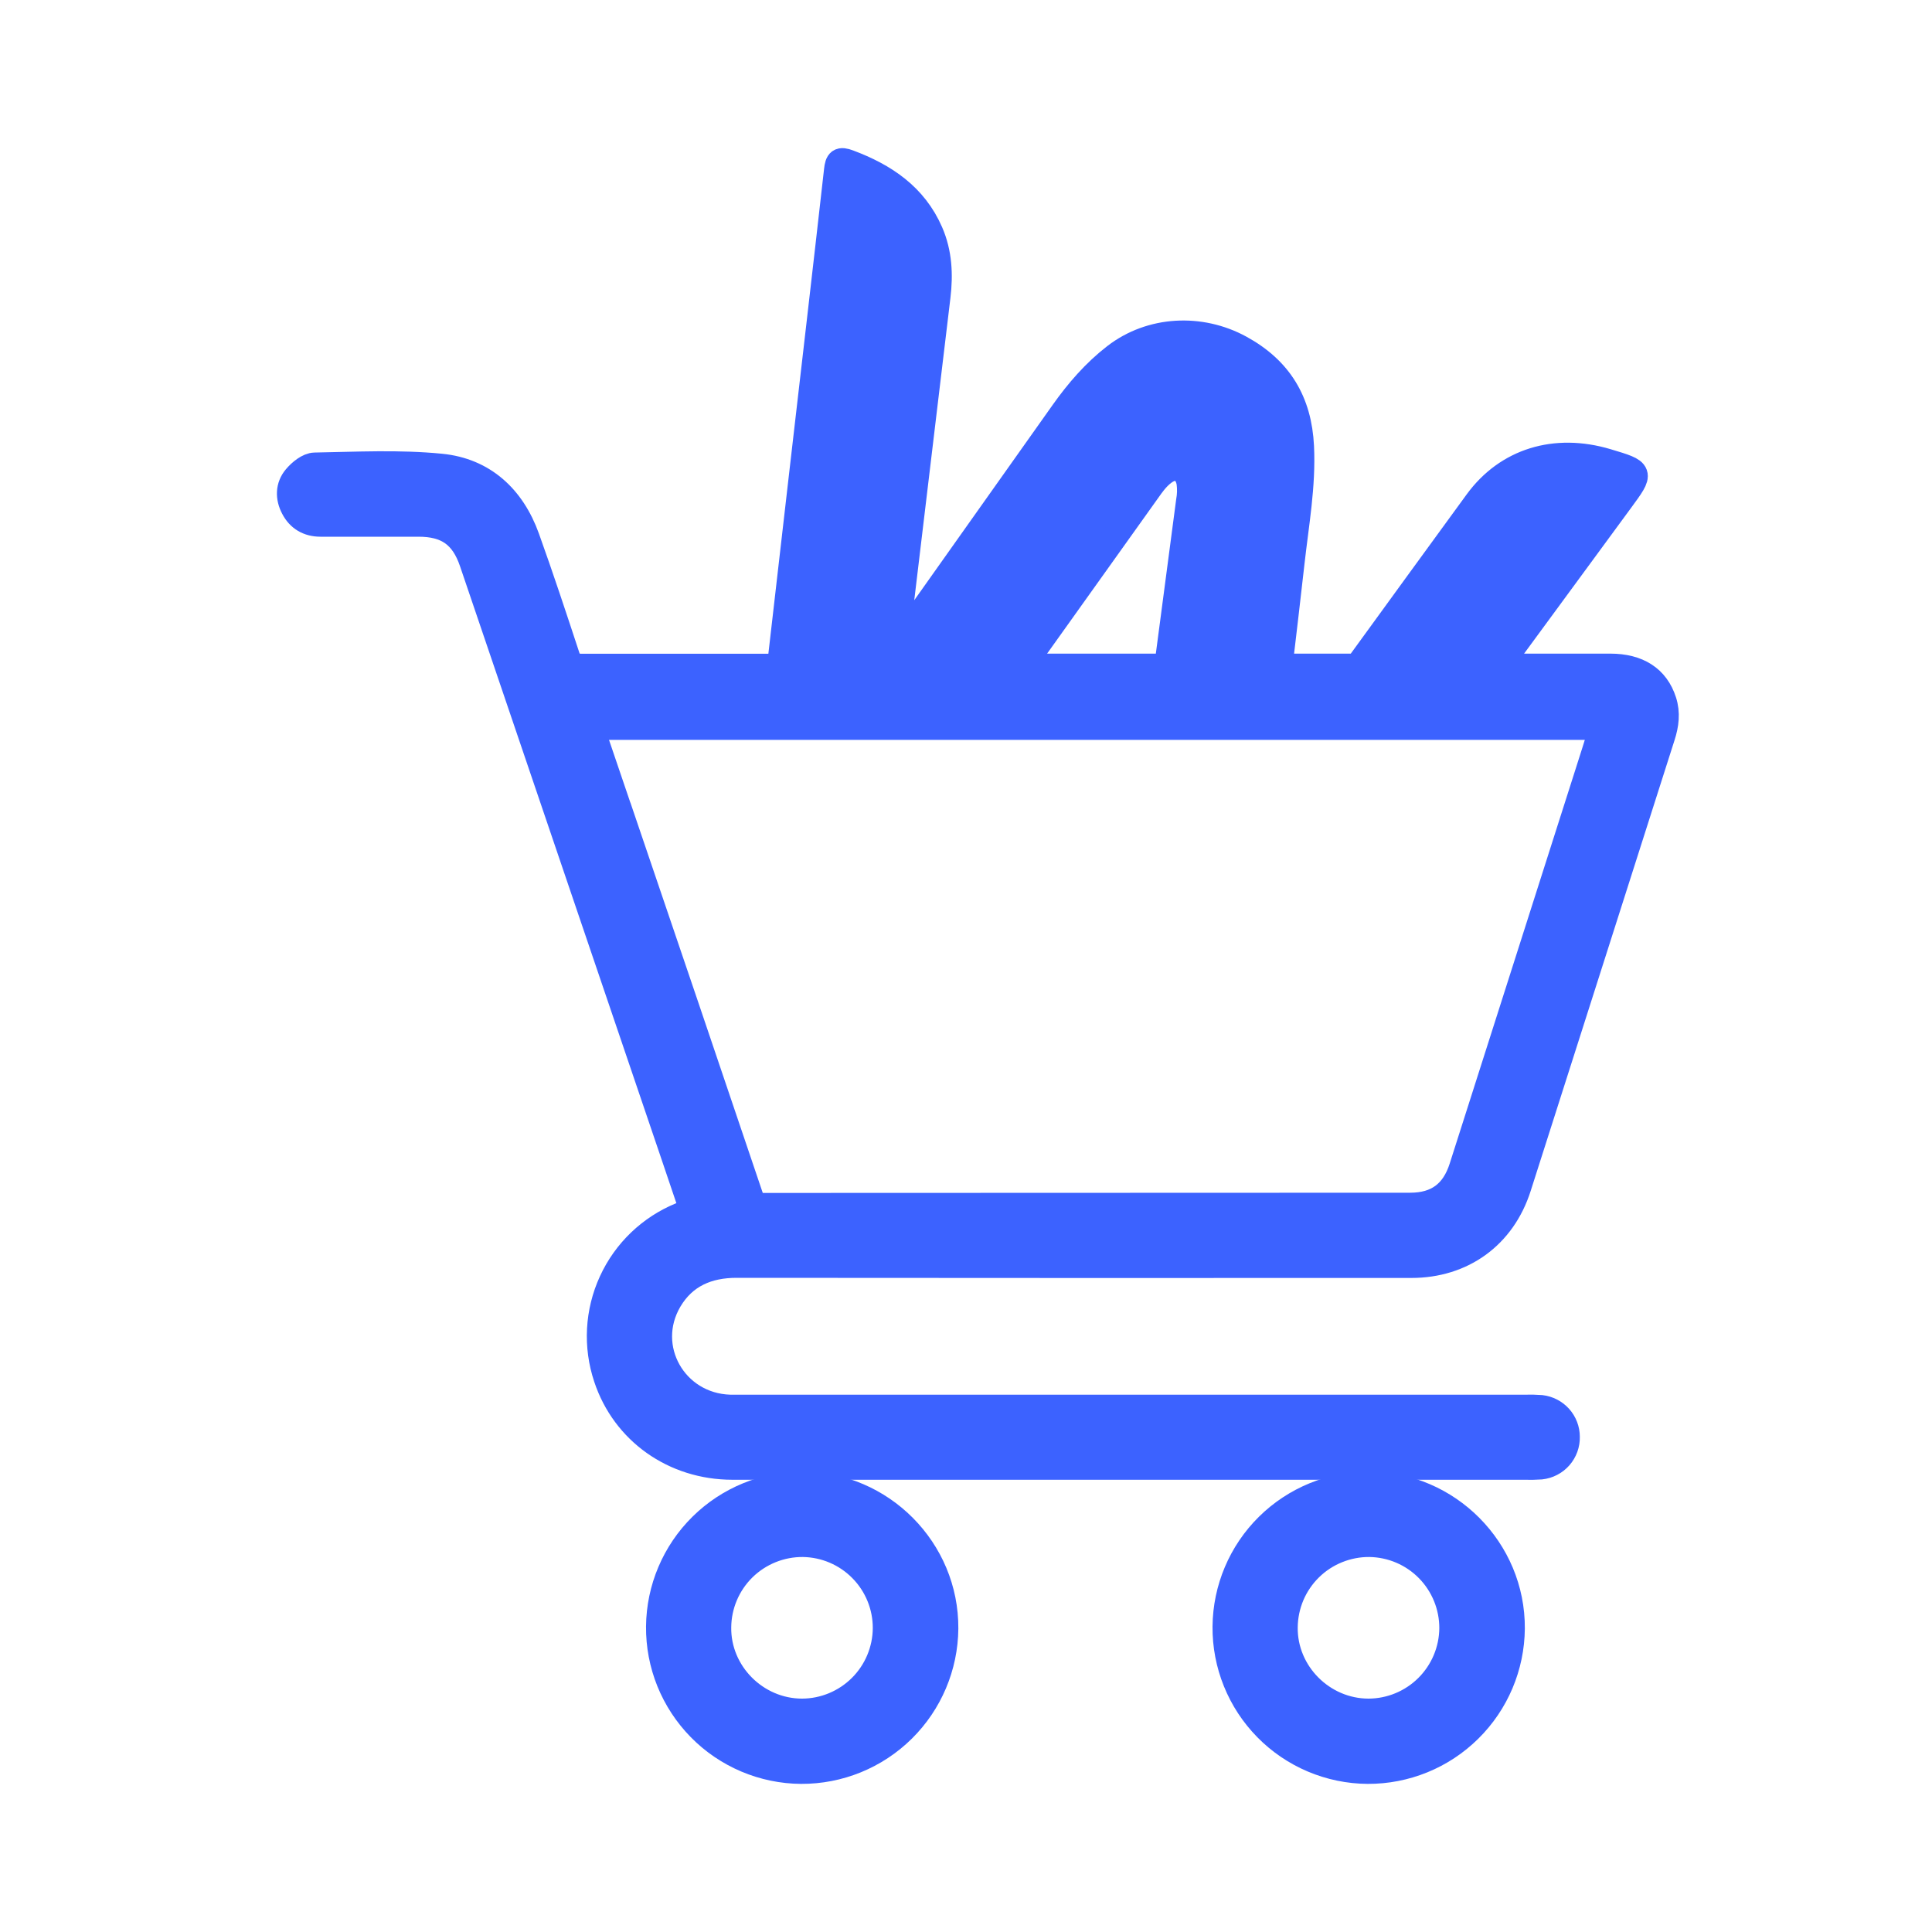
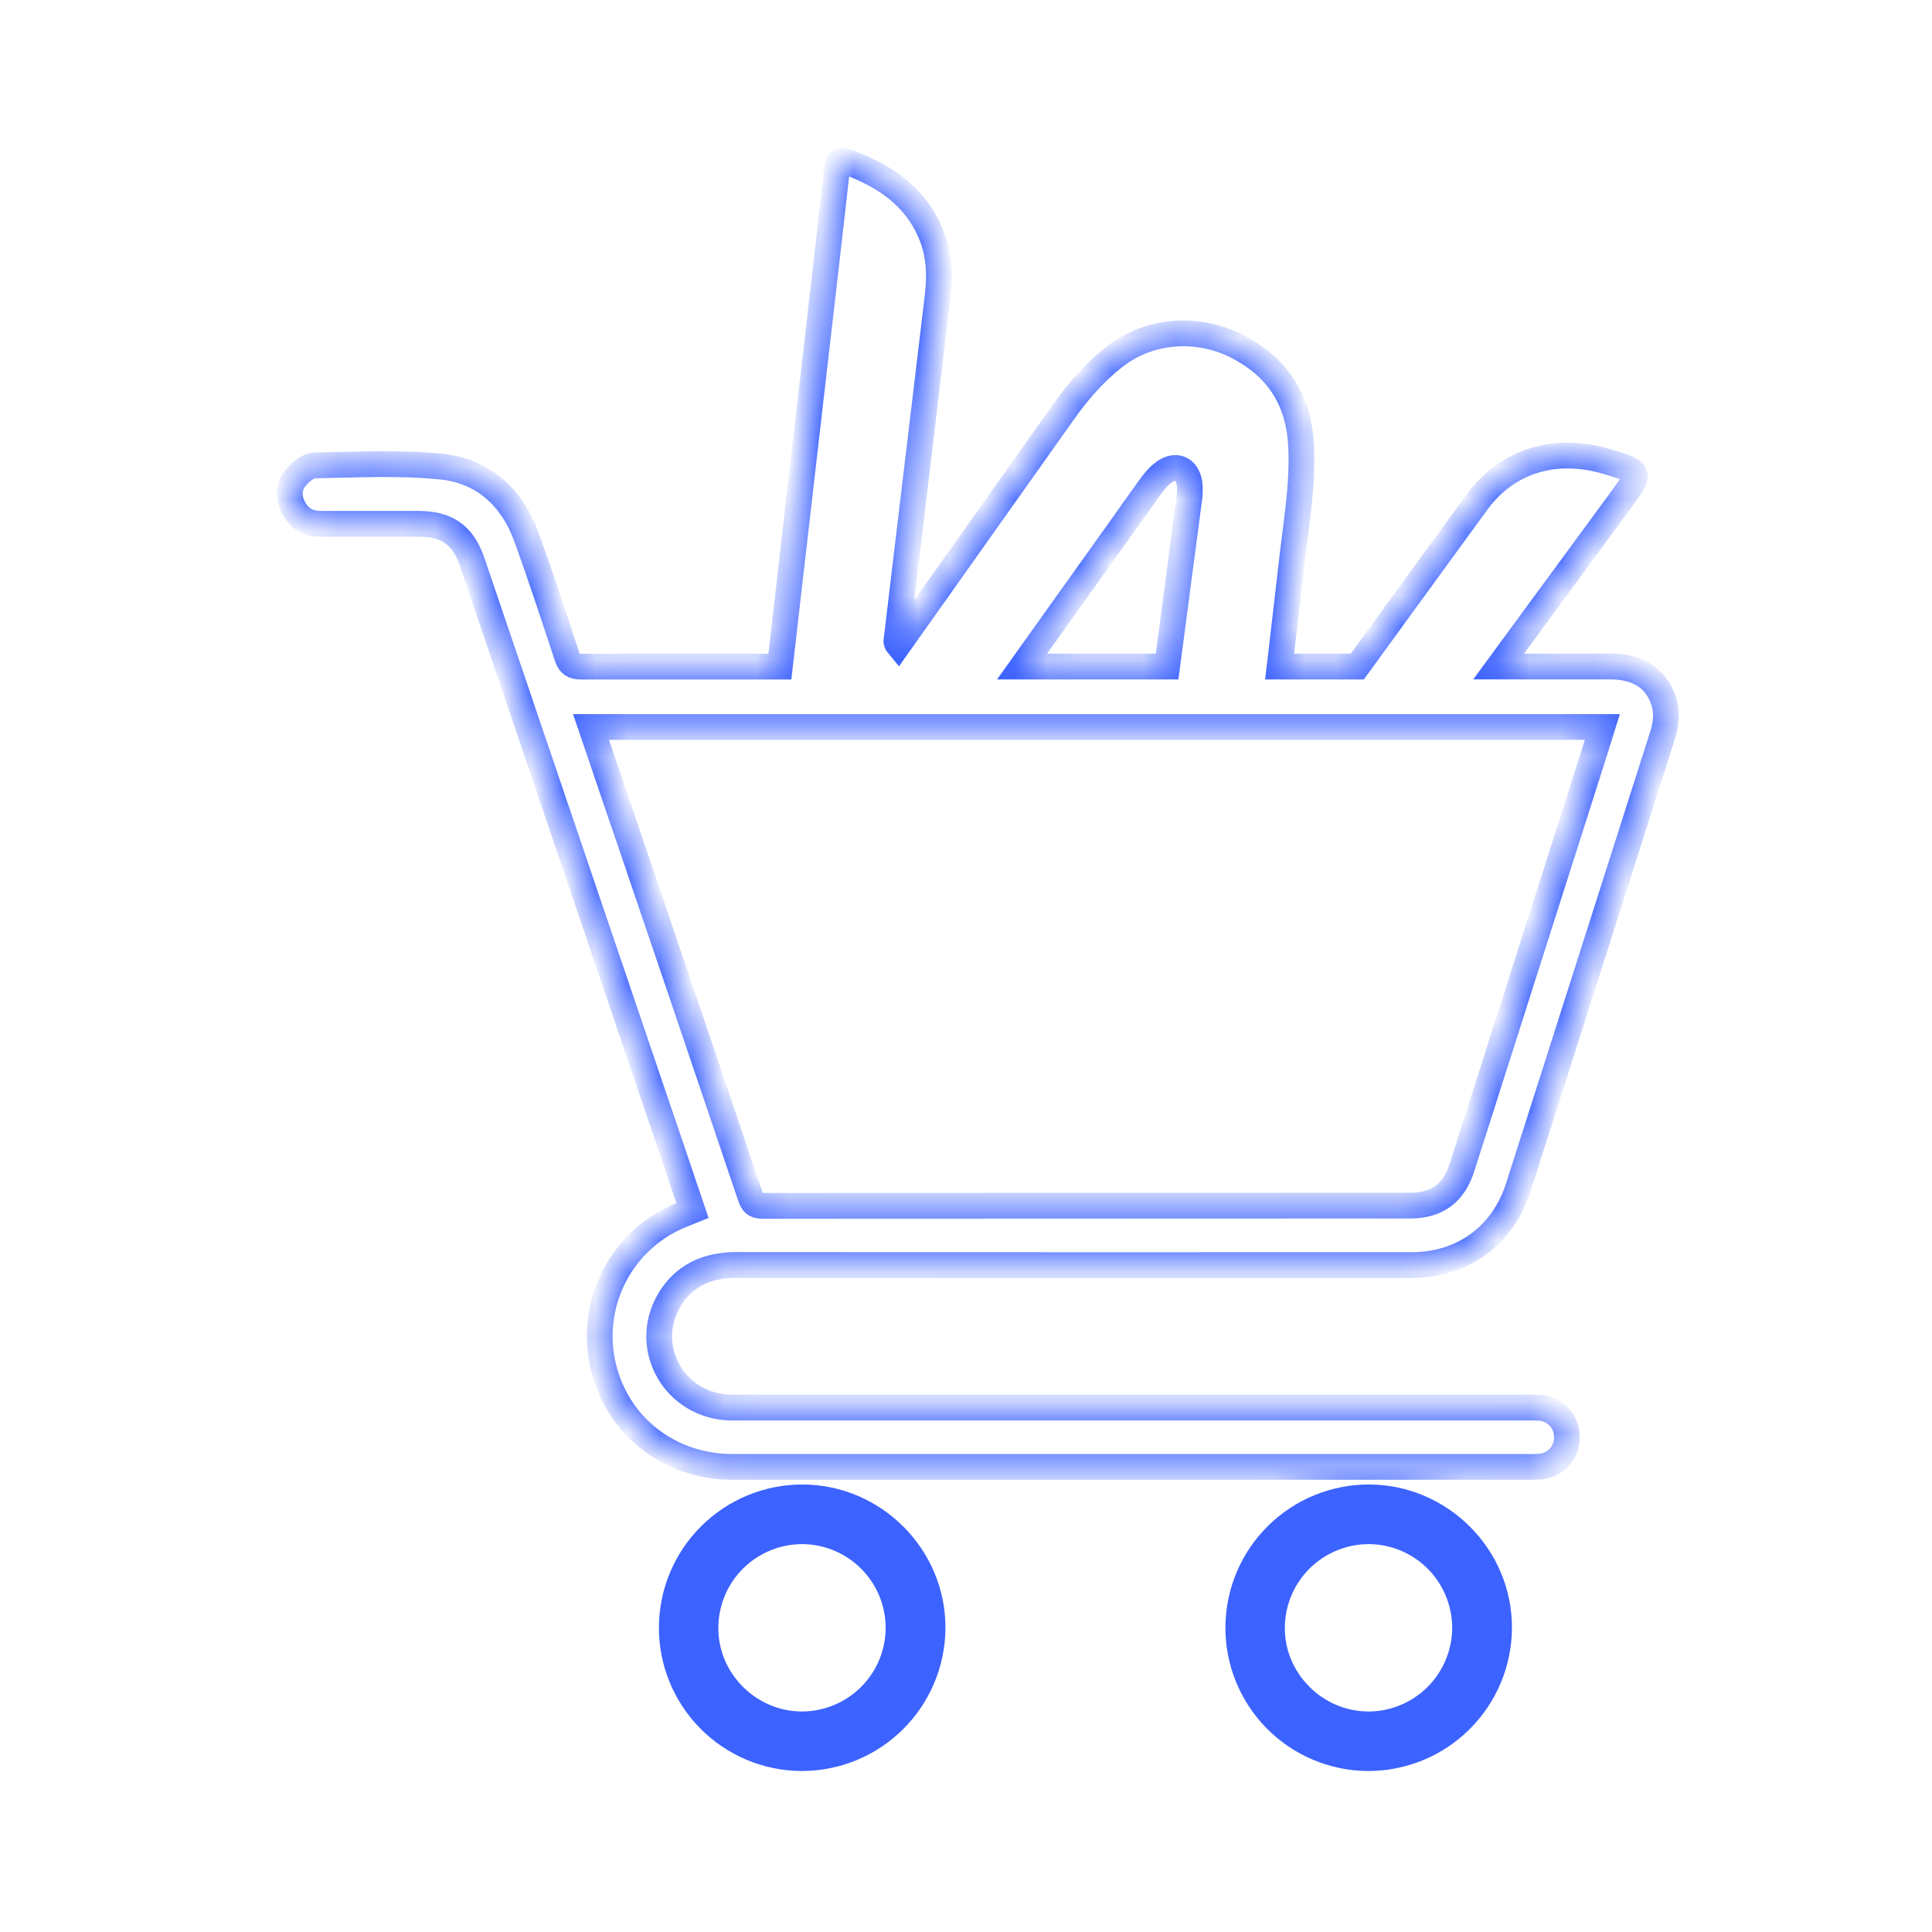
<svg xmlns="http://www.w3.org/2000/svg" width="60" height="60" viewBox="0 0 60 60" fill="none">
  <rect width="60" height="60" fill="white" />
  <mask id="path-1-outside-1_2694_1207" maskUnits="userSpaceOnUse" x="8" y="4" width="45" height="52" fill="black">
-     <rect fill="white" x="8" y="4" width="45" height="52" />
    <path d="M22.881 39.284C29.863 39.29 36.846 39.291 43.829 39.288C45.422 39.288 46.67 38.381 47.154 36.869C47.63 35.382 48.105 33.895 48.579 32.406C49.595 29.226 50.609 26.046 51.623 22.866C51.74 22.503 51.787 22.144 51.667 21.775C51.439 21.067 50.871 20.699 50.009 20.699H46.542L50.333 15.535C50.977 14.656 50.983 14.656 49.906 14.334C48.298 13.854 46.803 14.315 45.873 15.588C44.631 17.29 43.391 18.994 42.153 20.7H39.739C39.868 19.622 39.993 18.543 40.115 17.465C40.249 16.269 40.467 15.081 40.408 13.866C40.341 12.478 39.739 11.472 38.51 10.803C37.281 10.134 35.746 10.205 34.633 11.064C33.998 11.555 33.479 12.155 33.017 12.807C31.31 15.216 29.602 17.627 27.892 20.039C27.806 19.936 27.844 19.863 27.852 19.795C28.275 16.265 28.697 12.735 29.119 9.205C29.201 8.525 29.169 7.853 28.892 7.216C28.4 6.084 27.468 5.464 26.357 5.048C26.081 4.944 26.021 5.003 25.99 5.286C25.642 8.387 25.279 11.487 24.922 14.588C24.688 16.626 24.453 18.664 24.219 20.702H18.046C17.799 20.702 17.69 20.631 17.612 20.394C17.207 19.163 16.799 17.928 16.36 16.706C15.91 15.452 15.012 14.62 13.694 14.49C12.398 14.361 11.081 14.431 9.774 14.454C9.572 14.458 9.33 14.658 9.184 14.832C8.954 15.105 8.949 15.45 9.117 15.769C9.288 16.101 9.576 16.267 9.95 16.268C10.966 16.268 11.982 16.268 12.997 16.268C13.883 16.268 14.381 16.62 14.665 17.456C16.739 23.554 18.811 29.654 20.882 35.754C21.088 36.361 21.292 36.969 21.505 37.595C21.37 37.649 21.263 37.691 21.154 37.736C20.197 38.125 19.425 38.865 18.995 39.803C18.564 40.742 18.507 41.809 18.835 42.788C19.389 44.459 20.93 45.555 22.746 45.555C30.939 45.557 39.133 45.557 47.327 45.555C47.503 45.561 47.679 45.558 47.855 45.546C48.08 45.521 48.289 45.413 48.439 45.242C48.588 45.071 48.669 44.85 48.663 44.623C48.663 44.401 48.581 44.187 48.433 44.021C48.285 43.856 48.081 43.75 47.861 43.724C47.696 43.712 47.529 43.708 47.363 43.713H22.958C22.86 43.713 22.762 43.713 22.665 43.713C20.946 43.658 19.919 41.851 20.785 40.377C21.247 39.598 21.977 39.283 22.881 39.284ZM35.597 15.294C35.758 15.069 35.914 14.838 36.141 14.67C36.507 14.399 36.856 14.539 36.938 14.989C36.963 15.18 36.958 15.375 36.923 15.565C36.698 17.277 36.472 18.989 36.246 20.7H31.741C33.028 18.897 34.313 17.095 35.599 15.294H35.597ZM19.29 25.327C18.982 24.421 18.675 23.517 18.355 22.578H49.762C49.604 23.083 49.452 23.575 49.293 24.065C47.998 28.128 46.701 32.191 45.404 36.254C45.15 37.052 44.63 37.44 43.796 37.441C37.086 37.443 30.377 37.445 23.668 37.448C23.439 37.448 23.37 37.353 23.306 37.166C21.973 33.218 20.635 29.272 19.292 25.327H19.29Z" />
-     <path d="M24.878 55C24.294 54.996 23.716 54.876 23.177 54.648C22.639 54.42 22.151 54.089 21.741 53.672C21.331 53.255 21.007 52.762 20.787 52.22C20.568 51.678 20.458 51.099 20.463 50.514C20.474 49.339 20.949 48.215 21.785 47.389C22.621 46.562 23.75 46.1 24.926 46.102C27.375 46.11 29.379 48.128 29.362 50.576C29.352 51.756 28.874 52.885 28.034 53.714C27.194 54.543 26.059 55.006 24.878 55ZM27.505 50.567C27.508 49.881 27.24 49.222 26.759 48.733C26.278 48.243 25.624 47.964 24.938 47.954C24.596 47.951 24.256 48.016 23.939 48.144C23.622 48.272 23.333 48.461 23.088 48.701C22.844 48.941 22.65 49.226 22.516 49.541C22.382 49.856 22.312 50.195 22.309 50.537C22.29 51.958 23.476 53.151 24.908 53.152C25.594 53.15 26.251 52.877 26.738 52.393C27.224 51.909 27.5 51.253 27.505 50.567Z" />
    <path d="M42.471 55C41.887 54.996 41.309 54.876 40.77 54.648C40.232 54.42 39.744 54.089 39.334 53.672C38.924 53.255 38.6 52.762 38.381 52.22C38.161 51.678 38.051 51.099 38.056 50.514C38.067 49.339 38.542 48.215 39.378 47.389C40.215 46.562 41.343 46.1 42.519 46.102C44.968 46.11 46.973 48.128 46.955 50.576C46.945 51.756 46.468 52.885 45.627 53.714C44.787 54.544 43.652 55.006 42.471 55ZM45.099 50.567C45.101 49.882 44.833 49.222 44.353 48.733C43.872 48.243 43.218 47.964 42.532 47.954C42.19 47.951 41.85 48.016 41.533 48.144C41.215 48.272 40.926 48.461 40.682 48.701C40.438 48.941 40.243 49.226 40.109 49.541C39.976 49.856 39.905 50.195 39.902 50.537C39.884 51.958 41.069 53.151 42.501 53.152C43.187 53.15 43.845 52.877 44.331 52.393C44.817 51.909 45.093 51.253 45.099 50.567Z" />
  </mask>
-   <path d="M22.881 39.284C29.863 39.29 36.846 39.291 43.829 39.288C45.422 39.288 46.67 38.381 47.154 36.869C47.63 35.382 48.105 33.895 48.579 32.406C49.595 29.226 50.609 26.046 51.623 22.866C51.74 22.503 51.787 22.144 51.667 21.775C51.439 21.067 50.871 20.699 50.009 20.699H46.542L50.333 15.535C50.977 14.656 50.983 14.656 49.906 14.334C48.298 13.854 46.803 14.315 45.873 15.588C44.631 17.29 43.391 18.994 42.153 20.7H39.739C39.868 19.622 39.993 18.543 40.115 17.465C40.249 16.269 40.467 15.081 40.408 13.866C40.341 12.478 39.739 11.472 38.51 10.803C37.281 10.134 35.746 10.205 34.633 11.064C33.998 11.555 33.479 12.155 33.017 12.807C31.31 15.216 29.602 17.627 27.892 20.039C27.806 19.936 27.844 19.863 27.852 19.795C28.275 16.265 28.697 12.735 29.119 9.205C29.201 8.525 29.169 7.853 28.892 7.216C28.4 6.084 27.468 5.464 26.357 5.048C26.081 4.944 26.021 5.003 25.99 5.286C25.642 8.387 25.279 11.487 24.922 14.588C24.688 16.626 24.453 18.664 24.219 20.702H18.046C17.799 20.702 17.69 20.631 17.612 20.394C17.207 19.163 16.799 17.928 16.36 16.706C15.91 15.452 15.012 14.62 13.694 14.49C12.398 14.361 11.081 14.431 9.774 14.454C9.572 14.458 9.33 14.658 9.184 14.832C8.954 15.105 8.949 15.45 9.117 15.769C9.288 16.101 9.576 16.267 9.95 16.268C10.966 16.268 11.982 16.268 12.997 16.268C13.883 16.268 14.381 16.62 14.665 17.456C16.739 23.554 18.811 29.654 20.882 35.754C21.088 36.361 21.292 36.969 21.505 37.595C21.37 37.649 21.263 37.691 21.154 37.736C20.197 38.125 19.425 38.865 18.995 39.803C18.564 40.742 18.507 41.809 18.835 42.788C19.389 44.459 20.93 45.555 22.746 45.555C30.939 45.557 39.133 45.557 47.327 45.555C47.503 45.561 47.679 45.558 47.855 45.546C48.08 45.521 48.289 45.413 48.439 45.242C48.588 45.071 48.669 44.85 48.663 44.623C48.663 44.401 48.581 44.187 48.433 44.021C48.285 43.856 48.081 43.75 47.861 43.724C47.696 43.712 47.529 43.708 47.363 43.713H22.958C22.86 43.713 22.762 43.713 22.665 43.713C20.946 43.658 19.919 41.851 20.785 40.377C21.247 39.598 21.977 39.283 22.881 39.284ZM35.597 15.294C35.758 15.069 35.914 14.838 36.141 14.67C36.507 14.399 36.856 14.539 36.938 14.989C36.963 15.18 36.958 15.375 36.923 15.565C36.698 17.277 36.472 18.989 36.246 20.7H31.741C33.028 18.897 34.313 17.095 35.599 15.294H35.597ZM19.29 25.327C18.982 24.421 18.675 23.517 18.355 22.578H49.762C49.604 23.083 49.452 23.575 49.293 24.065C47.998 28.128 46.701 32.191 45.404 36.254C45.15 37.052 44.63 37.44 43.796 37.441C37.086 37.443 30.377 37.445 23.668 37.448C23.439 37.448 23.37 37.353 23.306 37.166C21.973 33.218 20.635 29.272 19.292 25.327H19.29Z" fill="#3C62FF" />
  <path d="M24.878 55C24.294 54.996 23.716 54.876 23.177 54.648C22.639 54.42 22.151 54.089 21.741 53.672C21.331 53.255 21.007 52.762 20.787 52.22C20.568 51.678 20.458 51.099 20.463 50.514C20.474 49.339 20.949 48.215 21.785 47.389C22.621 46.562 23.75 46.1 24.926 46.102C27.375 46.11 29.379 48.128 29.362 50.576C29.352 51.756 28.874 52.885 28.034 53.714C27.194 54.543 26.059 55.006 24.878 55ZM27.505 50.567C27.508 49.881 27.24 49.222 26.759 48.733C26.278 48.243 25.624 47.964 24.938 47.954C24.596 47.951 24.256 48.016 23.939 48.144C23.622 48.272 23.333 48.461 23.088 48.701C22.844 48.941 22.65 49.226 22.516 49.541C22.382 49.856 22.312 50.195 22.309 50.537C22.29 51.958 23.476 53.151 24.908 53.152C25.594 53.15 26.251 52.877 26.738 52.393C27.224 51.909 27.5 51.253 27.505 50.567Z" fill="#3C62FF" />
  <path d="M42.471 55C41.887 54.996 41.309 54.876 40.77 54.648C40.232 54.42 39.744 54.089 39.334 53.672C38.924 53.255 38.6 52.762 38.381 52.22C38.161 51.678 38.051 51.099 38.056 50.514C38.067 49.339 38.542 48.215 39.378 47.389C40.215 46.562 41.343 46.1 42.519 46.102C44.968 46.11 46.973 48.128 46.955 50.576C46.945 51.756 46.468 52.885 45.627 53.714C44.787 54.544 43.652 55.006 42.471 55ZM45.099 50.567C45.101 49.882 44.833 49.222 44.353 48.733C43.872 48.243 43.218 47.964 42.532 47.954C42.19 47.951 41.85 48.016 41.533 48.144C41.215 48.272 40.926 48.461 40.682 48.701C40.438 48.941 40.243 49.226 40.109 49.541C39.976 49.856 39.905 50.195 39.902 50.537C39.884 51.958 41.069 53.151 42.501 53.152C43.187 53.15 43.845 52.877 44.331 52.393C44.817 51.909 45.093 51.253 45.099 50.567Z" fill="#3C62FF" />
  <path d="M22.881 39.284C29.863 39.29 36.846 39.291 43.829 39.288C45.422 39.288 46.67 38.381 47.154 36.869C47.63 35.382 48.105 33.895 48.579 32.406C49.595 29.226 50.609 26.046 51.623 22.866C51.74 22.503 51.787 22.144 51.667 21.775C51.439 21.067 50.871 20.699 50.009 20.699H46.542L50.333 15.535C50.977 14.656 50.983 14.656 49.906 14.334C48.298 13.854 46.803 14.315 45.873 15.588C44.631 17.29 43.391 18.994 42.153 20.7H39.739C39.868 19.622 39.993 18.543 40.115 17.465C40.249 16.269 40.467 15.081 40.408 13.866C40.341 12.478 39.739 11.472 38.51 10.803C37.281 10.134 35.746 10.205 34.633 11.064C33.998 11.555 33.479 12.155 33.017 12.807C31.31 15.216 29.602 17.627 27.892 20.039C27.806 19.936 27.844 19.863 27.852 19.795C28.275 16.265 28.697 12.735 29.119 9.205C29.201 8.525 29.169 7.853 28.892 7.216C28.4 6.084 27.468 5.464 26.357 5.048C26.081 4.944 26.021 5.003 25.99 5.286C25.642 8.387 25.279 11.487 24.922 14.588C24.688 16.626 24.453 18.664 24.219 20.702H18.046C17.799 20.702 17.69 20.631 17.612 20.394C17.207 19.163 16.799 17.928 16.36 16.706C15.91 15.452 15.012 14.62 13.694 14.49C12.398 14.361 11.081 14.431 9.774 14.454C9.572 14.458 9.33 14.658 9.184 14.832C8.954 15.105 8.949 15.45 9.117 15.769C9.288 16.101 9.576 16.267 9.95 16.268C10.966 16.268 11.982 16.268 12.997 16.268C13.883 16.268 14.381 16.62 14.665 17.456C16.739 23.554 18.811 29.654 20.882 35.754C21.088 36.361 21.292 36.969 21.505 37.595C21.37 37.649 21.263 37.691 21.154 37.736C20.197 38.125 19.425 38.865 18.995 39.803C18.564 40.742 18.507 41.809 18.835 42.788C19.389 44.459 20.93 45.555 22.746 45.555C30.939 45.557 39.133 45.557 47.327 45.555C47.503 45.561 47.679 45.558 47.855 45.546C48.08 45.521 48.289 45.413 48.439 45.242C48.588 45.071 48.669 44.85 48.663 44.623C48.663 44.401 48.581 44.187 48.433 44.021C48.285 43.856 48.081 43.75 47.861 43.724C47.696 43.712 47.529 43.708 47.363 43.713H22.958C22.86 43.713 22.762 43.713 22.665 43.713C20.946 43.658 19.919 41.851 20.785 40.377C21.247 39.598 21.977 39.283 22.881 39.284ZM35.597 15.294C35.758 15.069 35.914 14.838 36.141 14.67C36.507 14.399 36.856 14.539 36.938 14.989C36.963 15.18 36.958 15.375 36.923 15.565C36.698 17.277 36.472 18.989 36.246 20.7H31.741C33.028 18.897 34.313 17.095 35.599 15.294H35.597ZM19.29 25.327C18.982 24.421 18.675 23.517 18.355 22.578H49.762C49.604 23.083 49.452 23.575 49.293 24.065C47.998 28.128 46.701 32.191 45.404 36.254C45.15 37.052 44.63 37.44 43.796 37.441C37.086 37.443 30.377 37.445 23.668 37.448C23.439 37.448 23.37 37.353 23.306 37.166C21.973 33.218 20.635 29.272 19.292 25.327H19.29Z" stroke="#3C62FF" stroke-width="0.8" mask="url(#path-1-outside-1_2694_1207)" />
-   <path d="M24.878 55C24.294 54.996 23.716 54.876 23.177 54.648C22.639 54.42 22.151 54.089 21.741 53.672C21.331 53.255 21.007 52.762 20.787 52.22C20.568 51.678 20.458 51.099 20.463 50.514C20.474 49.339 20.949 48.215 21.785 47.389C22.621 46.562 23.75 46.1 24.926 46.102C27.375 46.11 29.379 48.128 29.362 50.576C29.352 51.756 28.874 52.885 28.034 53.714C27.194 54.543 26.059 55.006 24.878 55ZM27.505 50.567C27.508 49.881 27.24 49.222 26.759 48.733C26.278 48.243 25.624 47.964 24.938 47.954C24.596 47.951 24.256 48.016 23.939 48.144C23.622 48.272 23.333 48.461 23.088 48.701C22.844 48.941 22.65 49.226 22.516 49.541C22.382 49.856 22.312 50.195 22.309 50.537C22.29 51.958 23.476 53.151 24.908 53.152C25.594 53.15 26.251 52.877 26.738 52.393C27.224 51.909 27.5 51.253 27.505 50.567Z" stroke="#3C62FF" stroke-width="0.8" mask="url(#path-1-outside-1_2694_1207)" />
-   <path d="M42.471 55C41.887 54.996 41.309 54.876 40.77 54.648C40.232 54.42 39.744 54.089 39.334 53.672C38.924 53.255 38.6 52.762 38.381 52.22C38.161 51.678 38.051 51.099 38.056 50.514C38.067 49.339 38.542 48.215 39.378 47.389C40.215 46.562 41.343 46.1 42.519 46.102C44.968 46.11 46.973 48.128 46.955 50.576C46.945 51.756 46.468 52.885 45.627 53.714C44.787 54.544 43.652 55.006 42.471 55ZM45.099 50.567C45.101 49.882 44.833 49.222 44.353 48.733C43.872 48.243 43.218 47.964 42.532 47.954C42.19 47.951 41.85 48.016 41.533 48.144C41.215 48.272 40.926 48.461 40.682 48.701C40.438 48.941 40.243 49.226 40.109 49.541C39.976 49.856 39.905 50.195 39.902 50.537C39.884 51.958 41.069 53.151 42.501 53.152C43.187 53.15 43.845 52.877 44.331 52.393C44.817 51.909 45.093 51.253 45.099 50.567Z" stroke="#3C62FF" stroke-width="0.8" mask="url(#path-1-outside-1_2694_1207)" />
</svg>